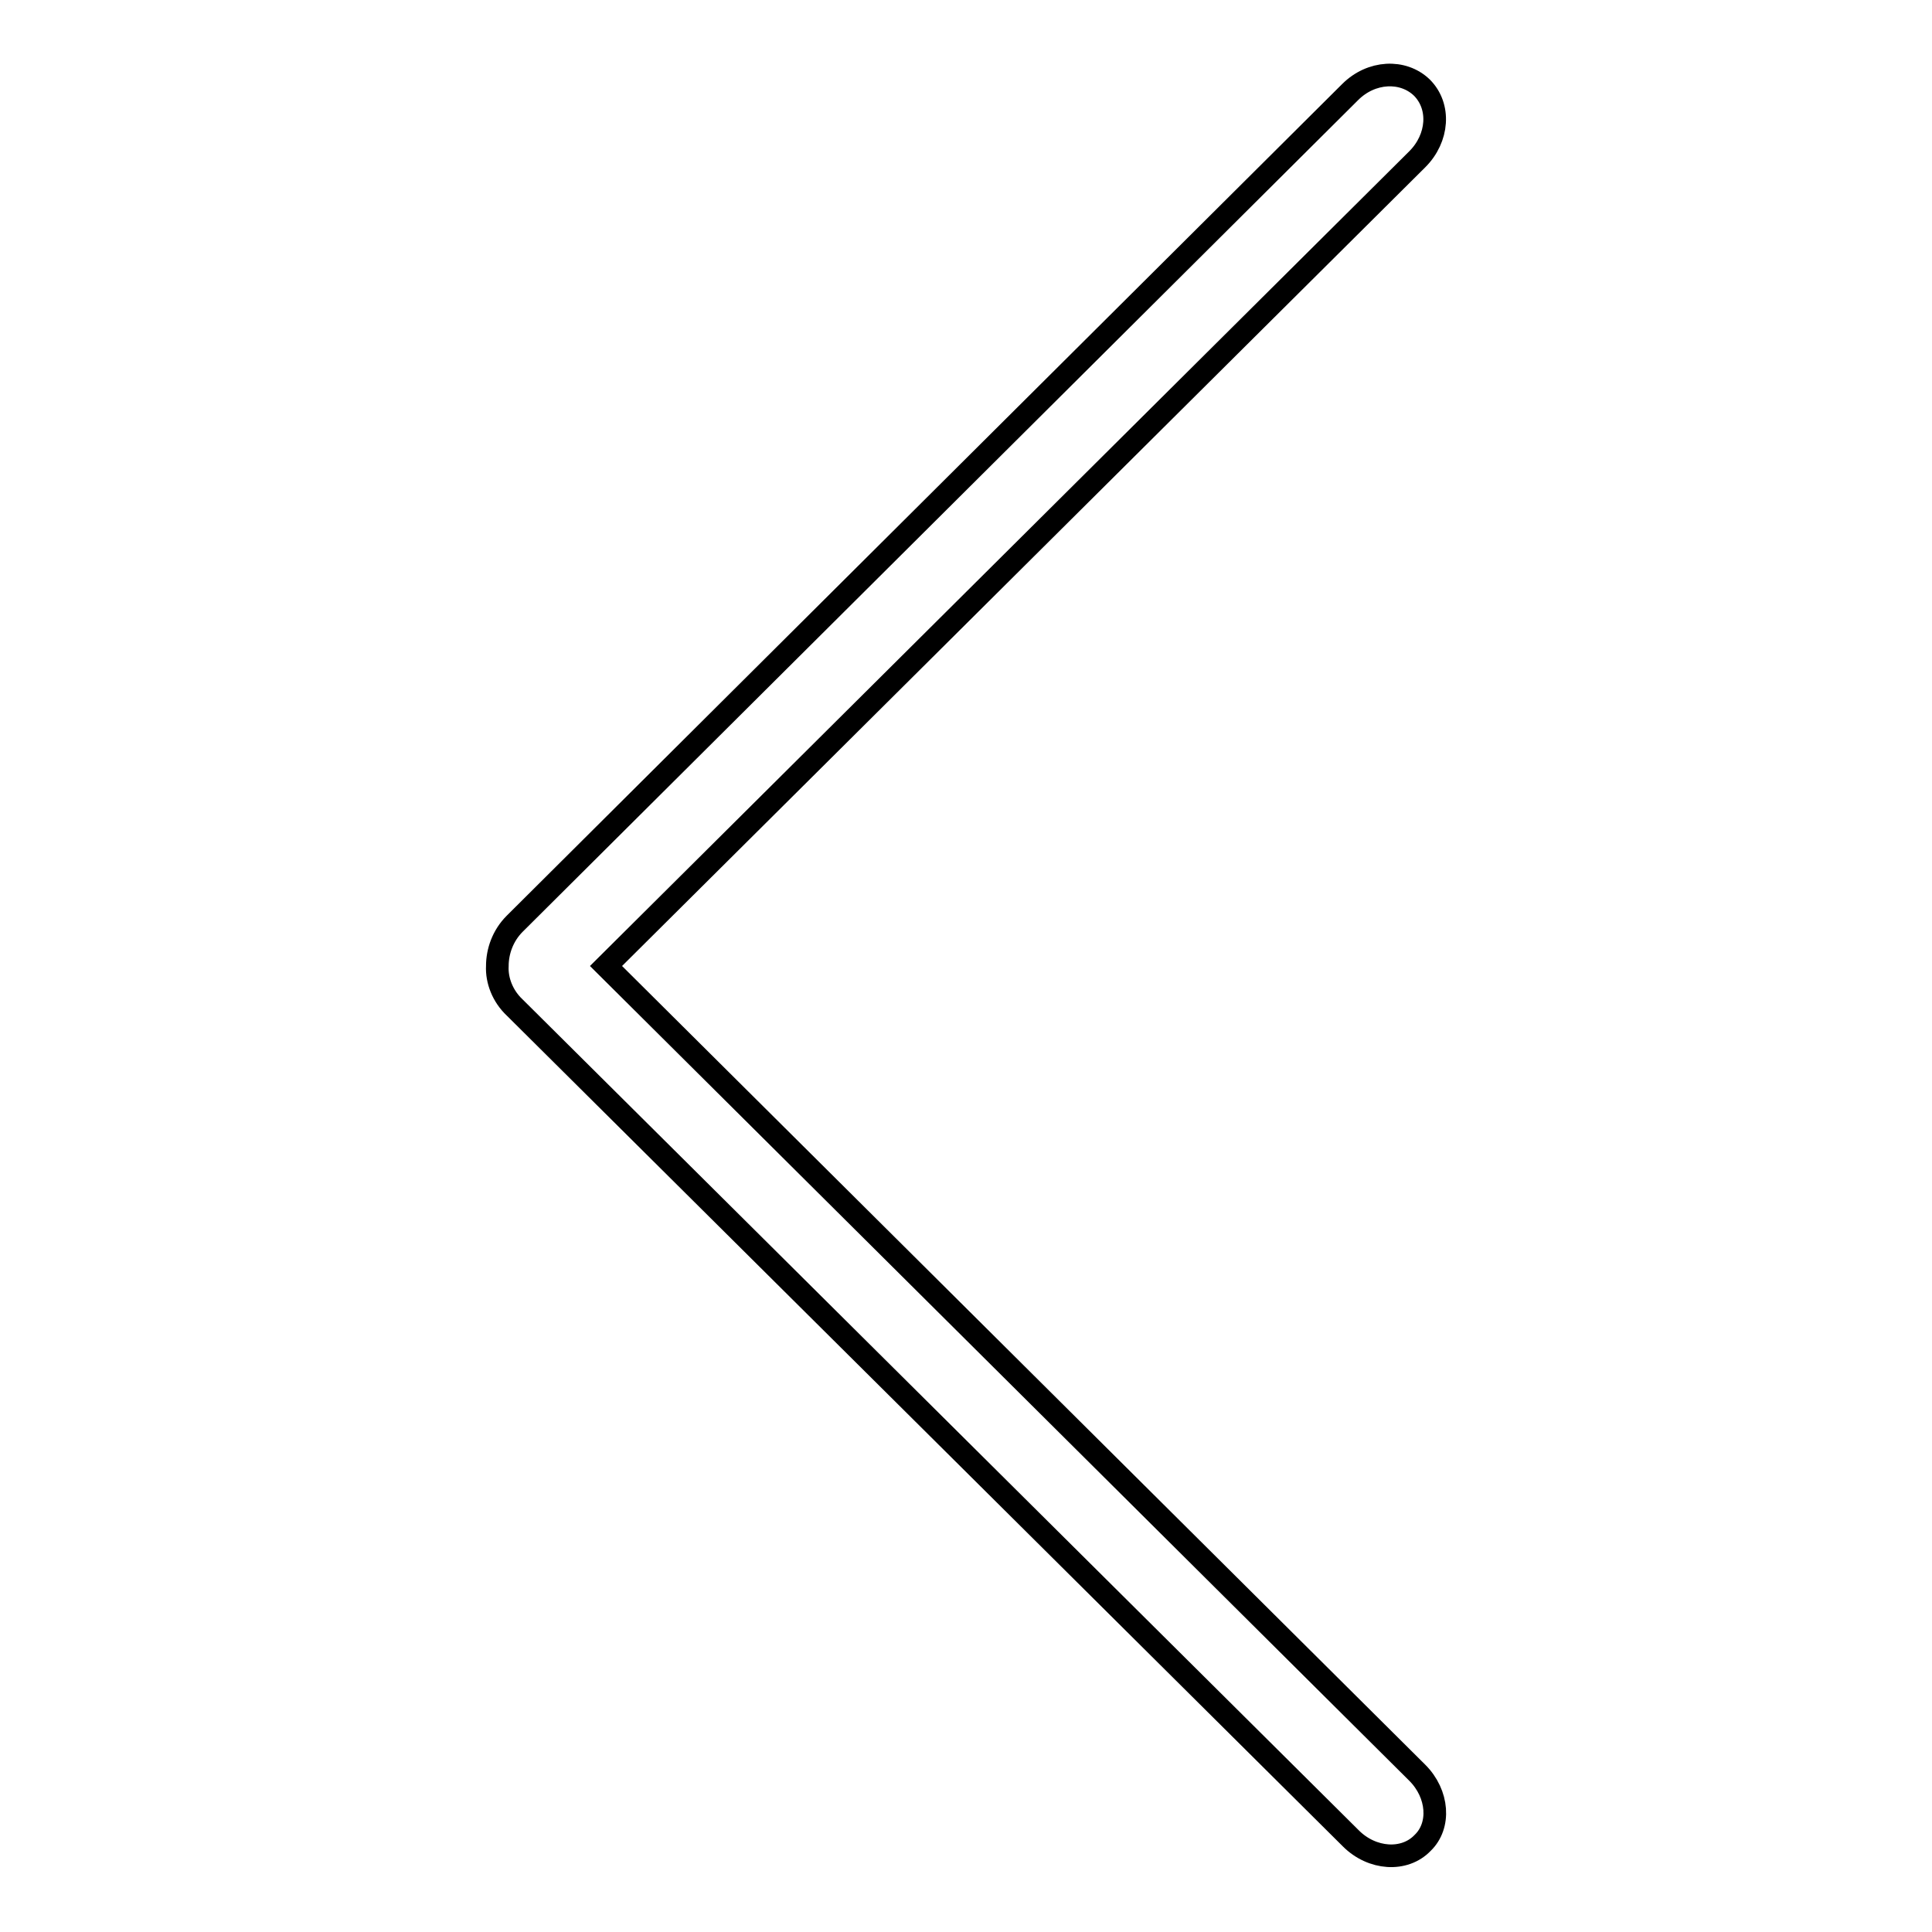
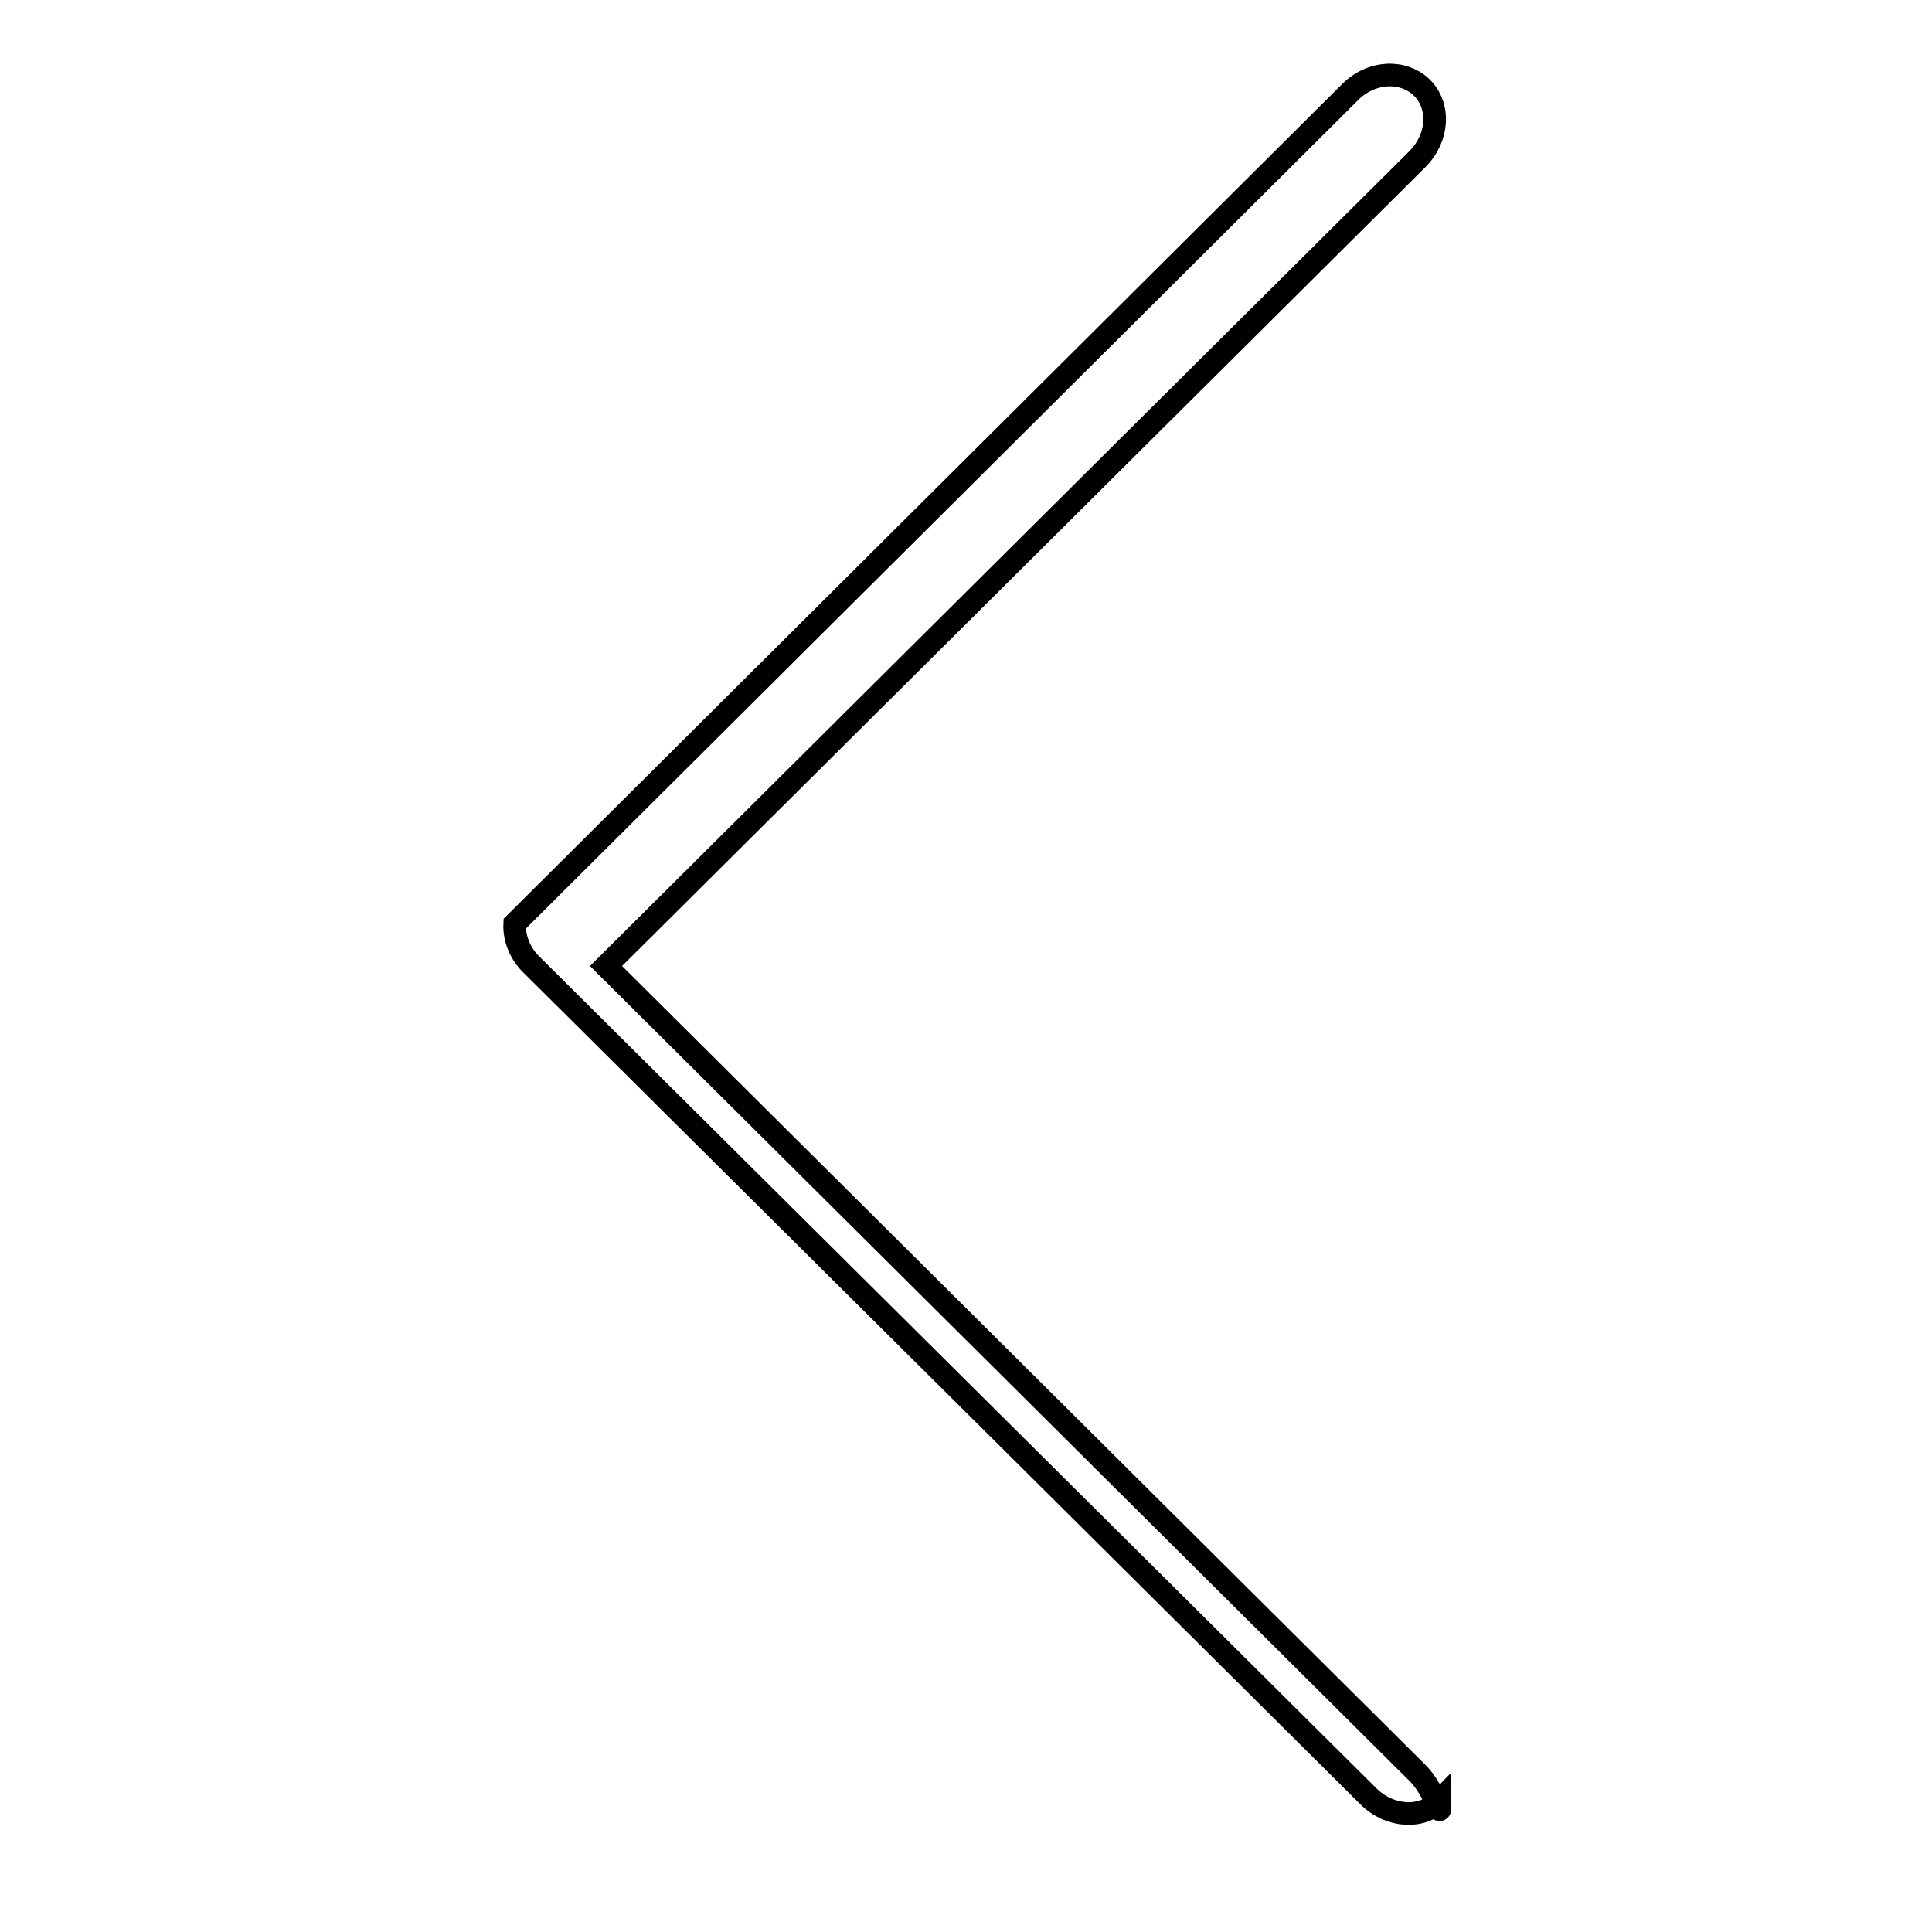
<svg xmlns="http://www.w3.org/2000/svg" version="1.1" x="0px" y="0px" viewBox="0 0 256 256" enable-background="new 0 0 256 256" xml:space="preserve">
  <g>
    <g>
-       <path stroke-width="3" fill-opacity="0" stroke="#000000" d="M187.8,234.9L80.3,128L187.8,21.1c2.8-2.8,3.1-7,0.6-9.5c-2.5-2.4-6.7-2.2-9.5,0.6L68.2,122.4c-1.6,1.6-2.3,3.7-2.3,5.6c-0.1,1.9,0.7,4,2.3,5.5l110.8,110.1c2.8,2.8,7.1,3.1,9.5,0.6C190.9,241.9,190.6,237.7,187.8,234.9z" />
+       <path stroke-width="3" fill-opacity="0" stroke="#000000" d="M187.8,234.9L80.3,128L187.8,21.1c2.8-2.8,3.1-7,0.6-9.5c-2.5-2.4-6.7-2.2-9.5,0.6L68.2,122.4c-0.1,1.9,0.7,4,2.3,5.5l110.8,110.1c2.8,2.8,7.1,3.1,9.5,0.6C190.9,241.9,190.6,237.7,187.8,234.9z" />
    </g>
  </g>
</svg>